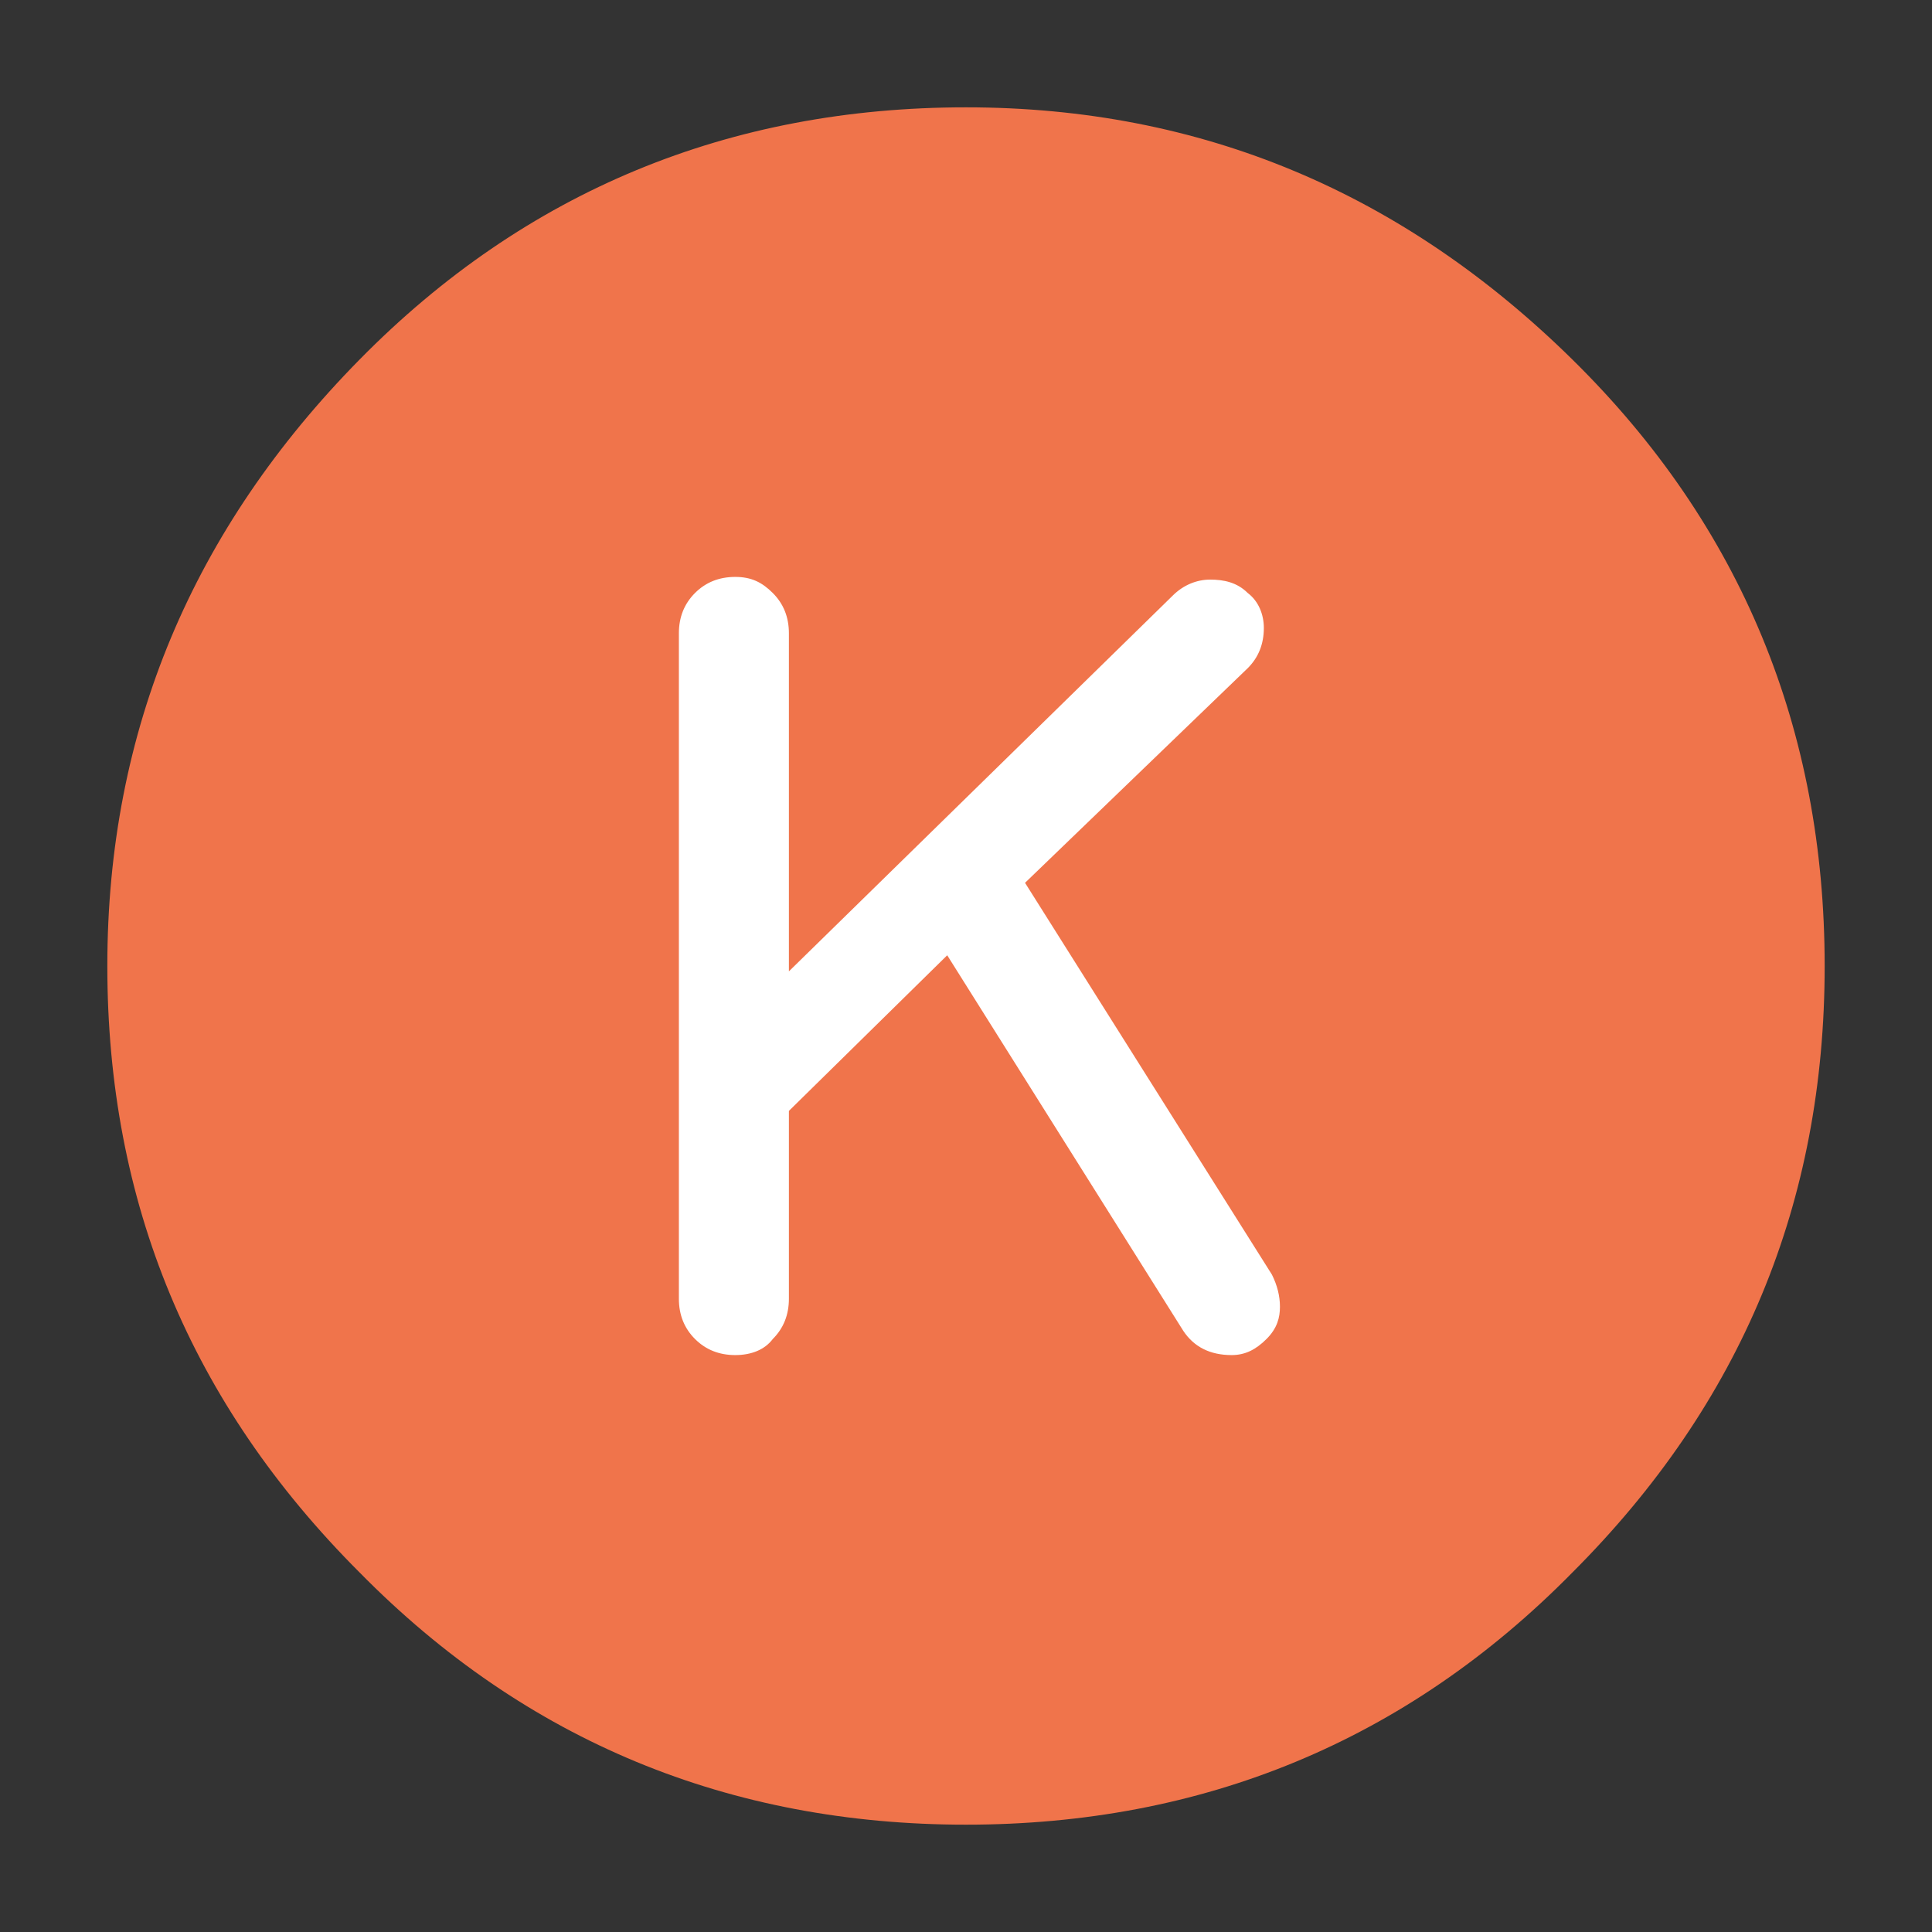
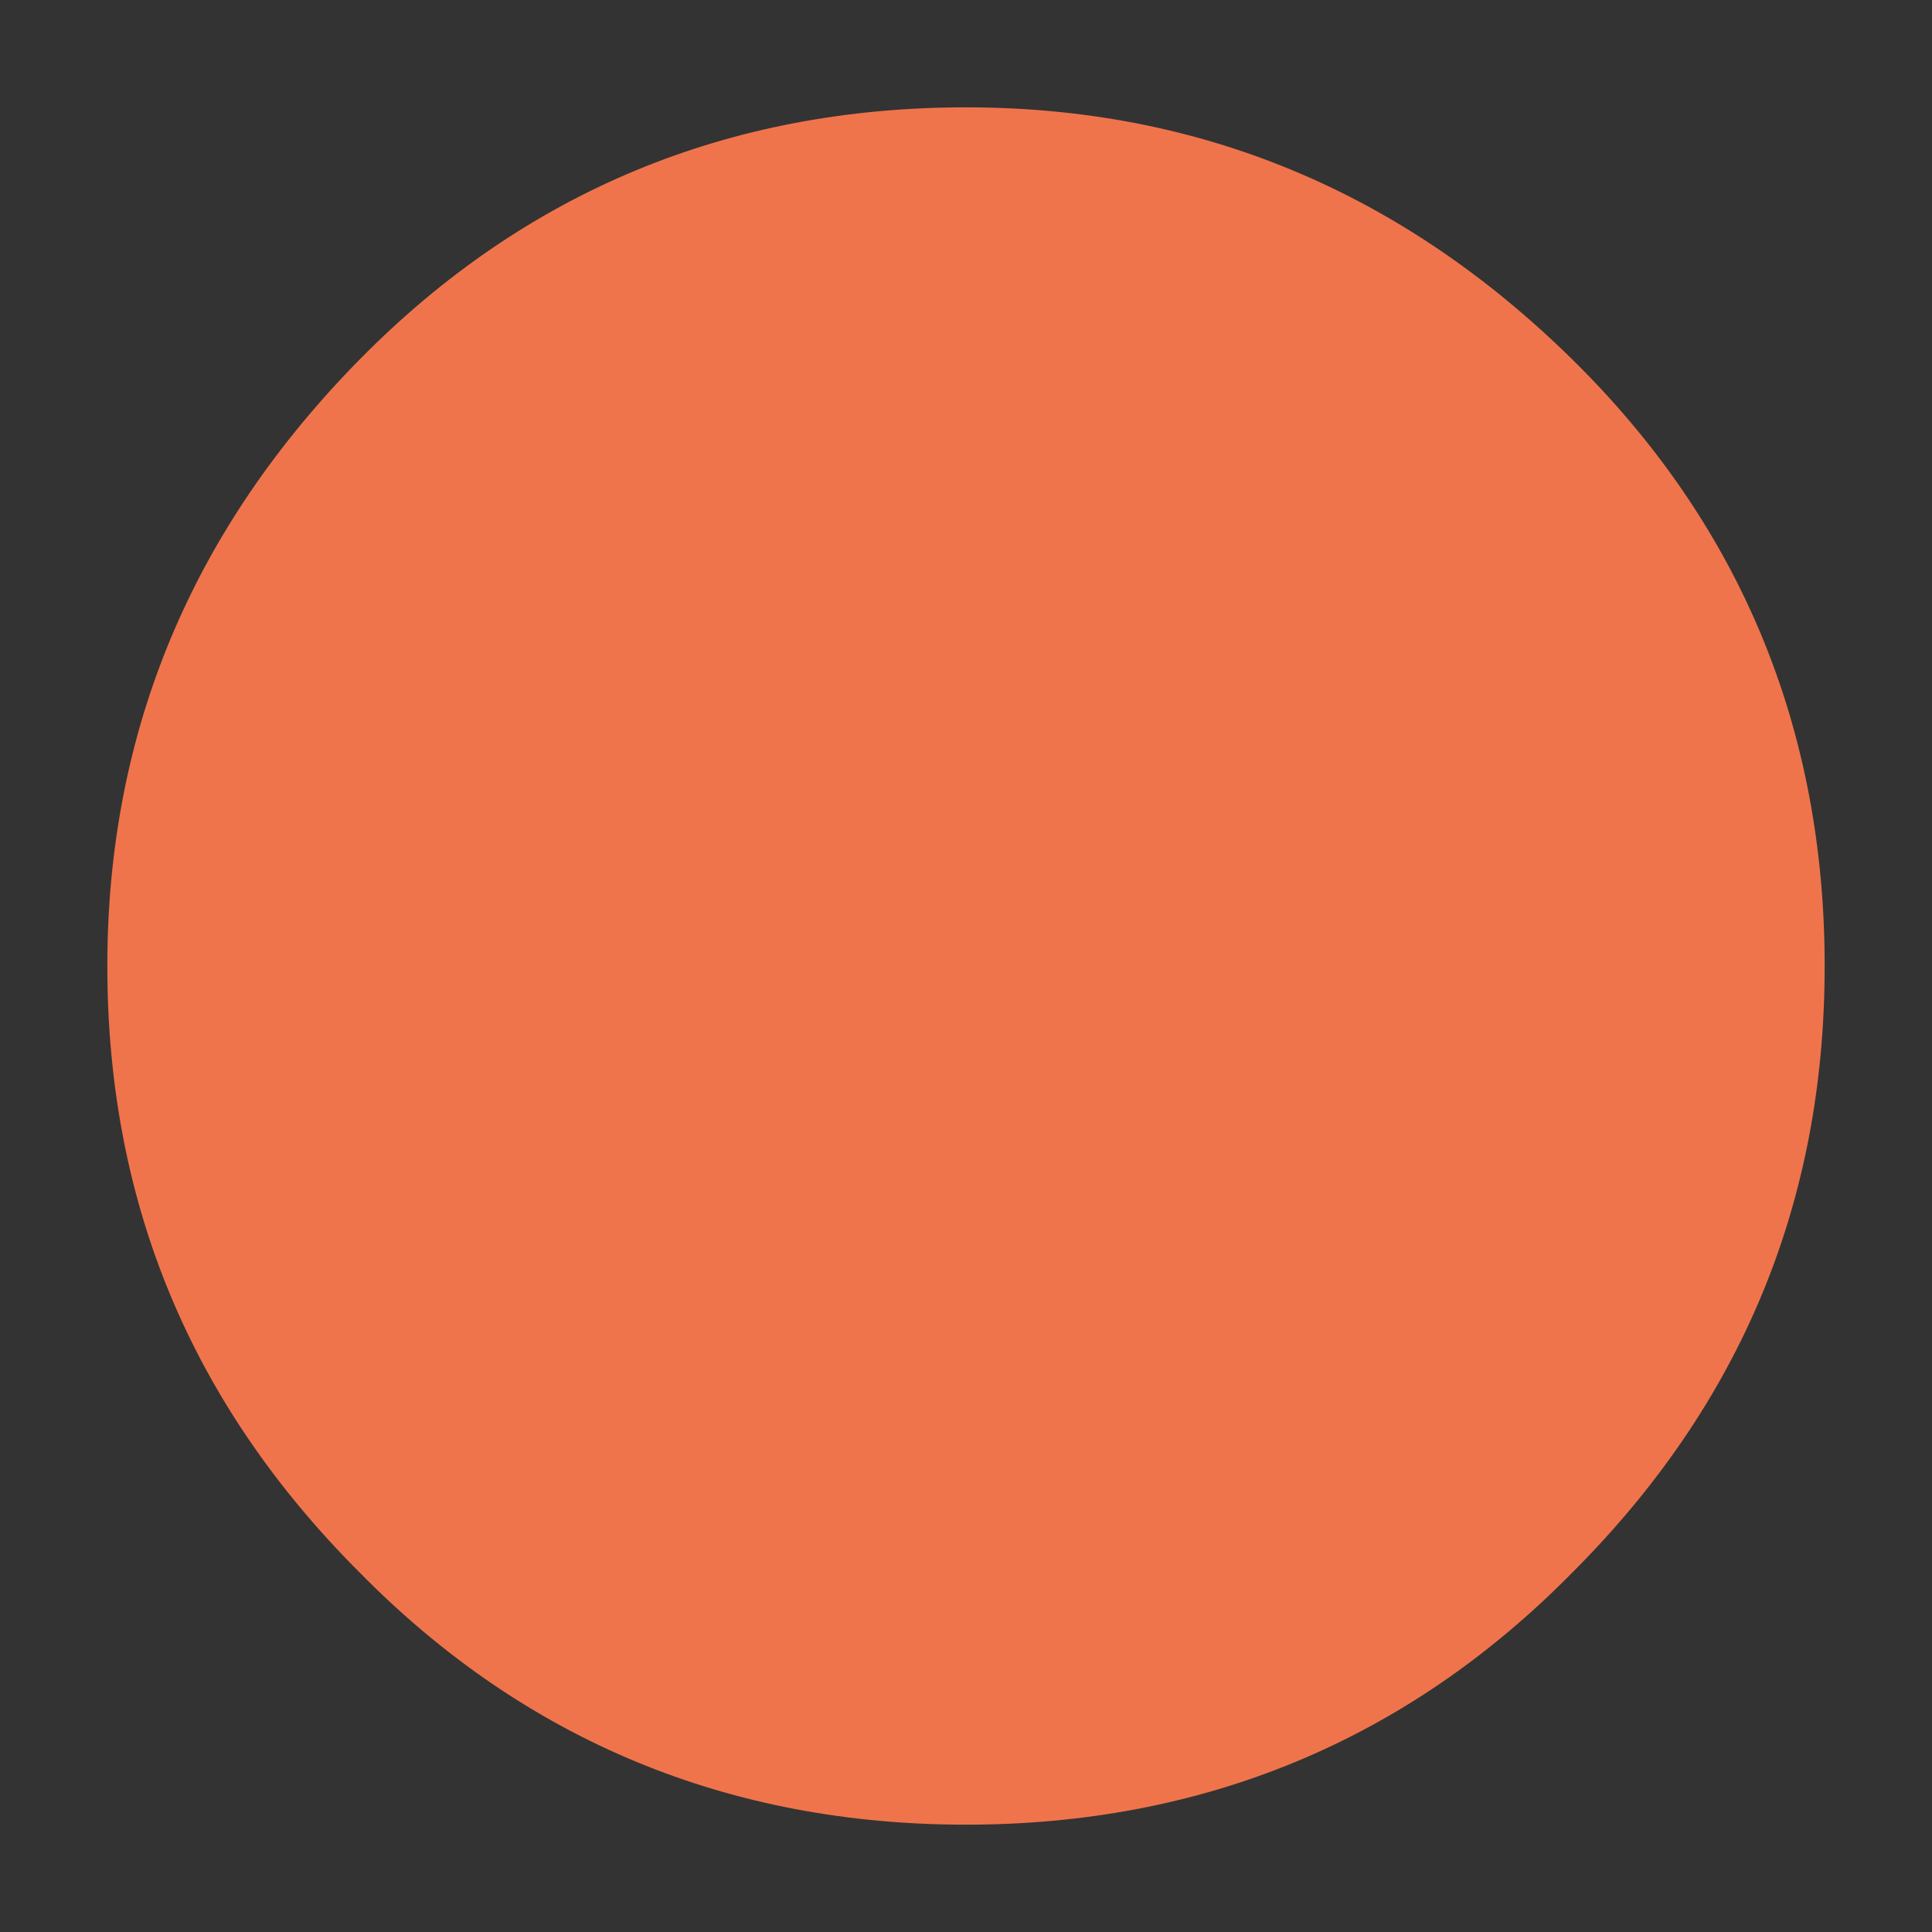
<svg xmlns="http://www.w3.org/2000/svg" xml:space="preserve" width="72" height="72" style="enable-background:new 0 0 72 72">
  <rect width="100%" height="100%" fill="#333333" stroke="none" />
  <path d="M-236.1 36c0-8.8-3.1-16.4-9.4-22.6S-259.3 4-268.1 4s-16.4 3.1-22.6 9.4-9.4 13.8-9.4 22.6 3.1 16.3 9.4 22.6c6.2 6.3 13.8 9.4 22.6 9.4s16.4-3.1 22.6-9.4c6.3-6.3 9.4-13.8 9.4-22.6z" style="fill:#f0744b" transform="translate(304.1)" />
-   <path d="M-257.6 24.9c.4-.4.6-.9.6-1.5 0-.5-.2-1-.6-1.3-.4-.4-.9-.5-1.4-.5s-1 .2-1.4.6l-14.3 14V23.6c0-.6-.2-1.1-.6-1.5-.4-.4-.8-.6-1.4-.6-.6 0-1.1.2-1.5.6-.4.4-.6.9-.6 1.5v24.8c0 .6.2 1.1.6 1.5s.9.6 1.5.6 1.1-.2 1.4-.6c.4-.4.6-.9.6-1.5v-7l5.9-5.8 8.8 14c.4.6 1 .9 1.8.9.5 0 .9-.2 1.3-.6.4-.4.5-.8.5-1.2 0-.4-.1-.8-.3-1.2l-9.2-14.6 8.3-8z" style="fill:#fff" transform="translate(304.1)" />
</svg>